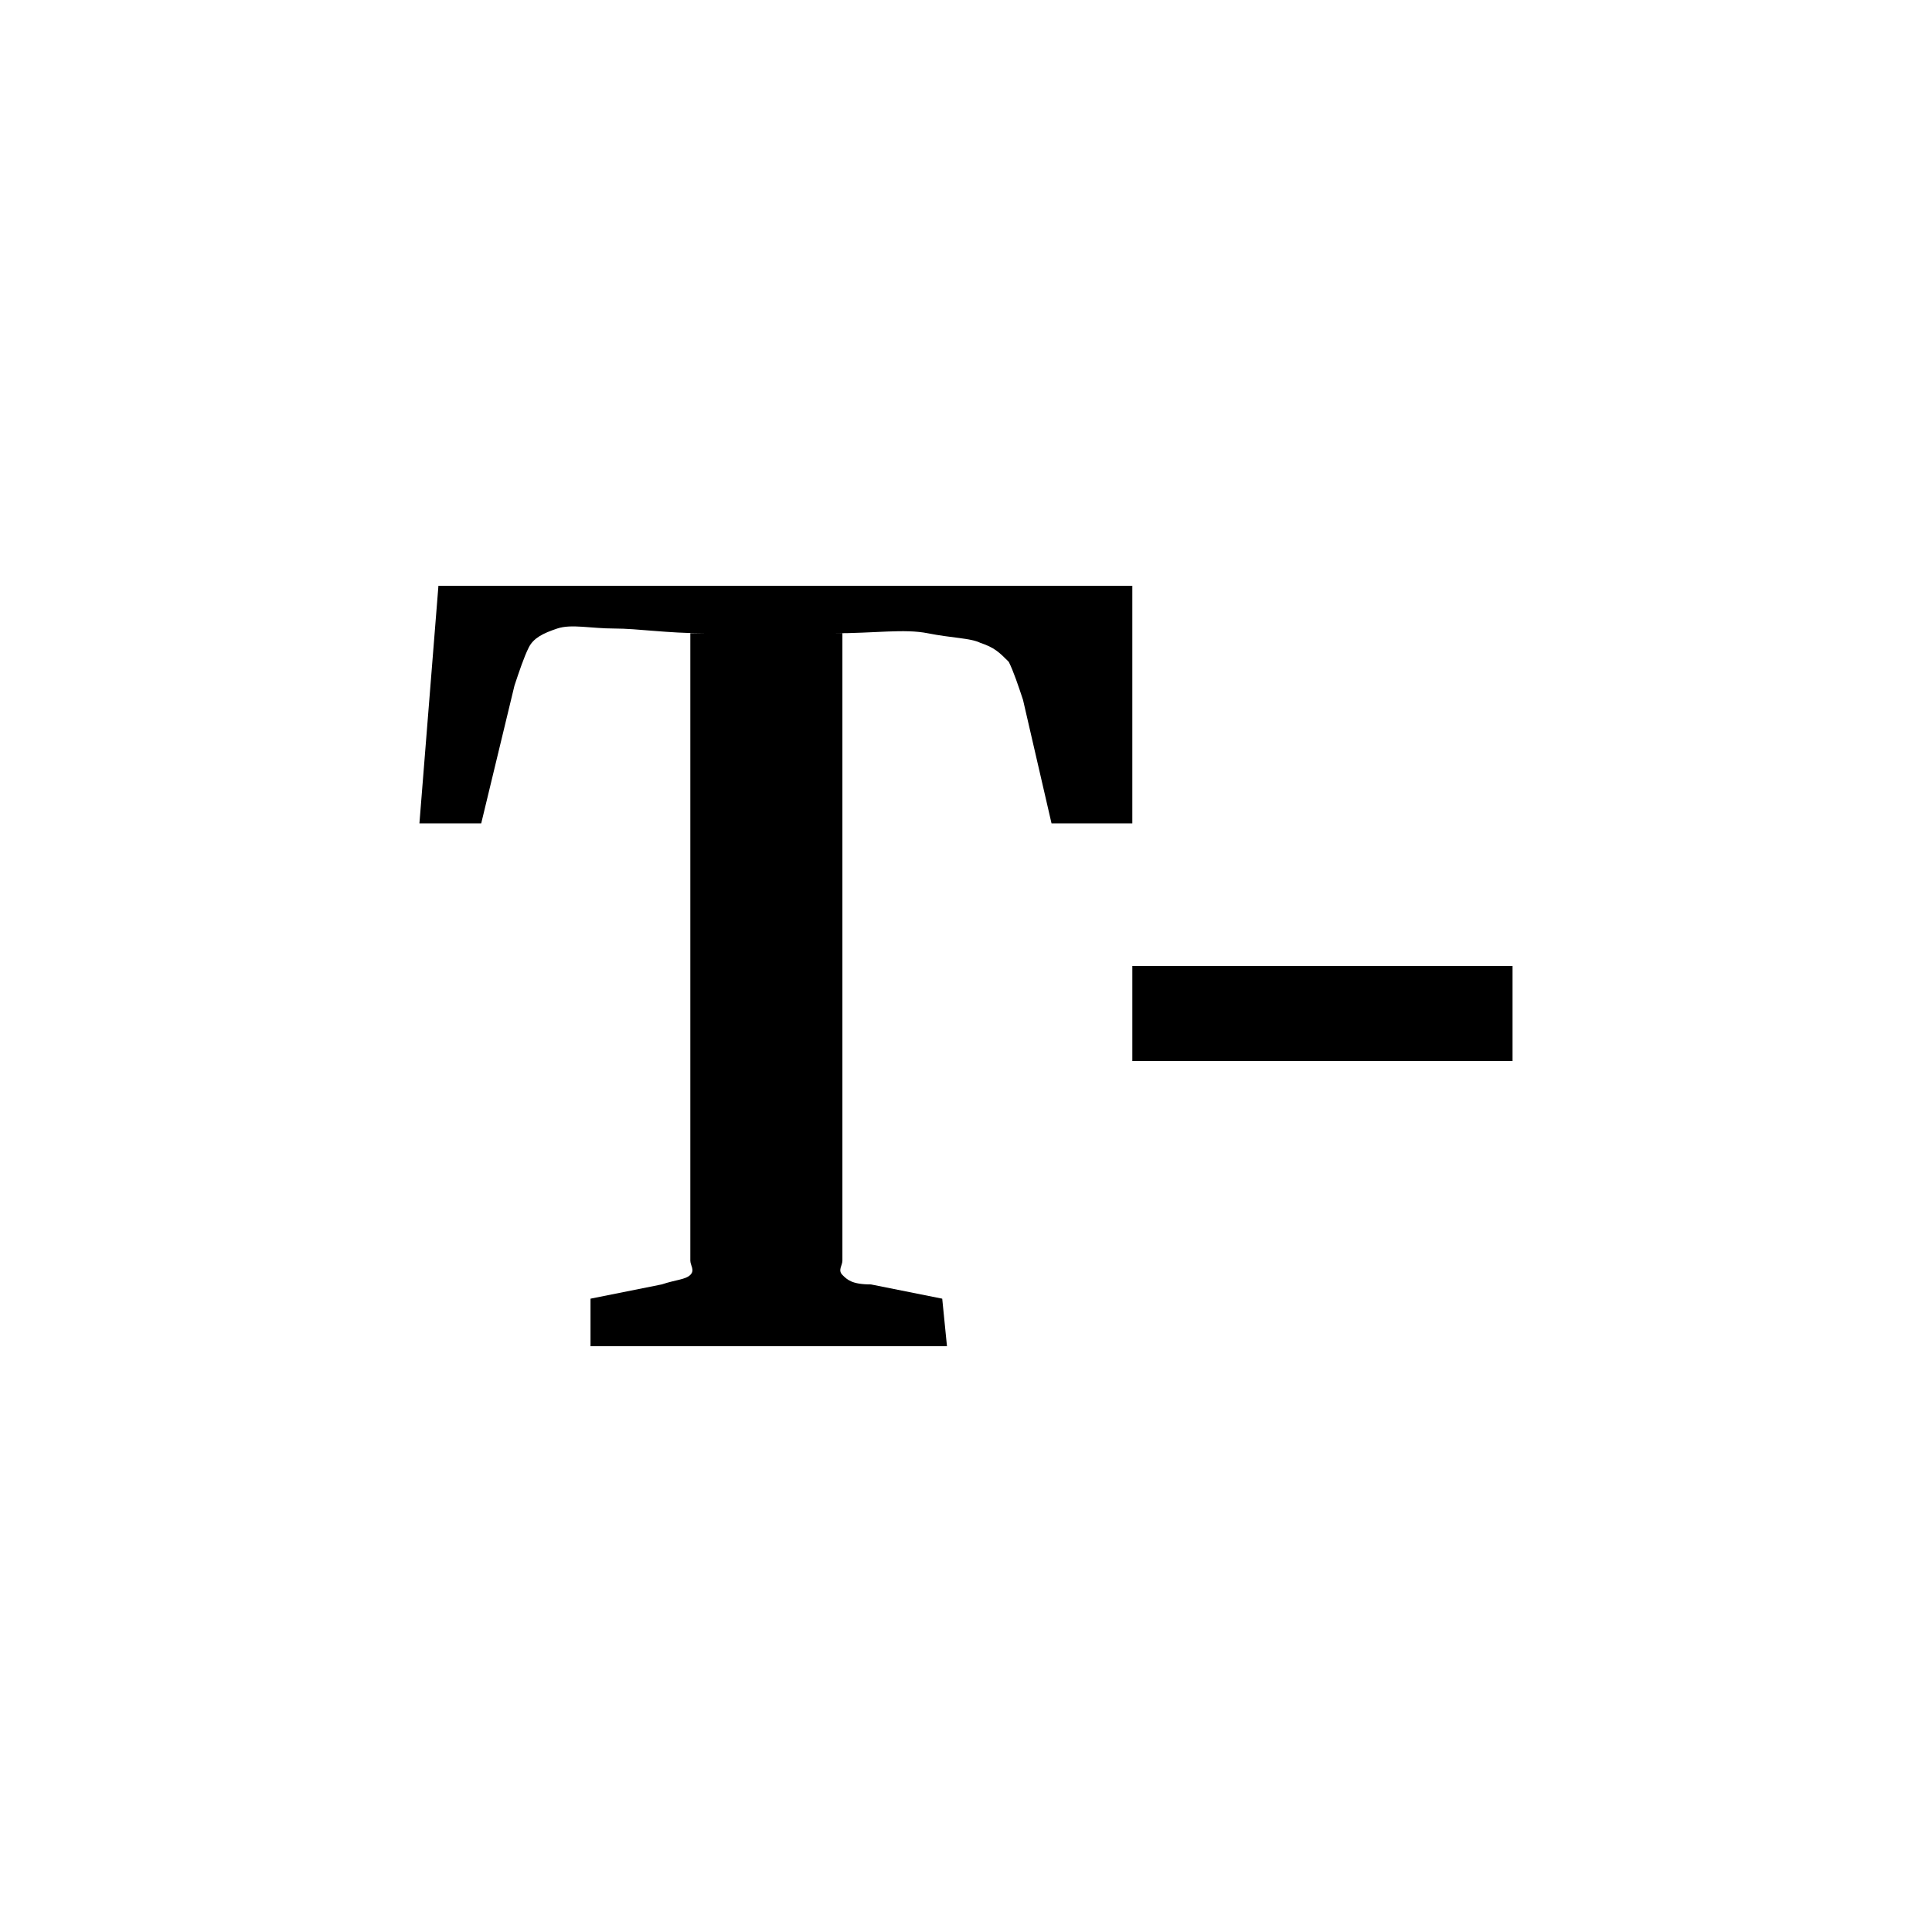
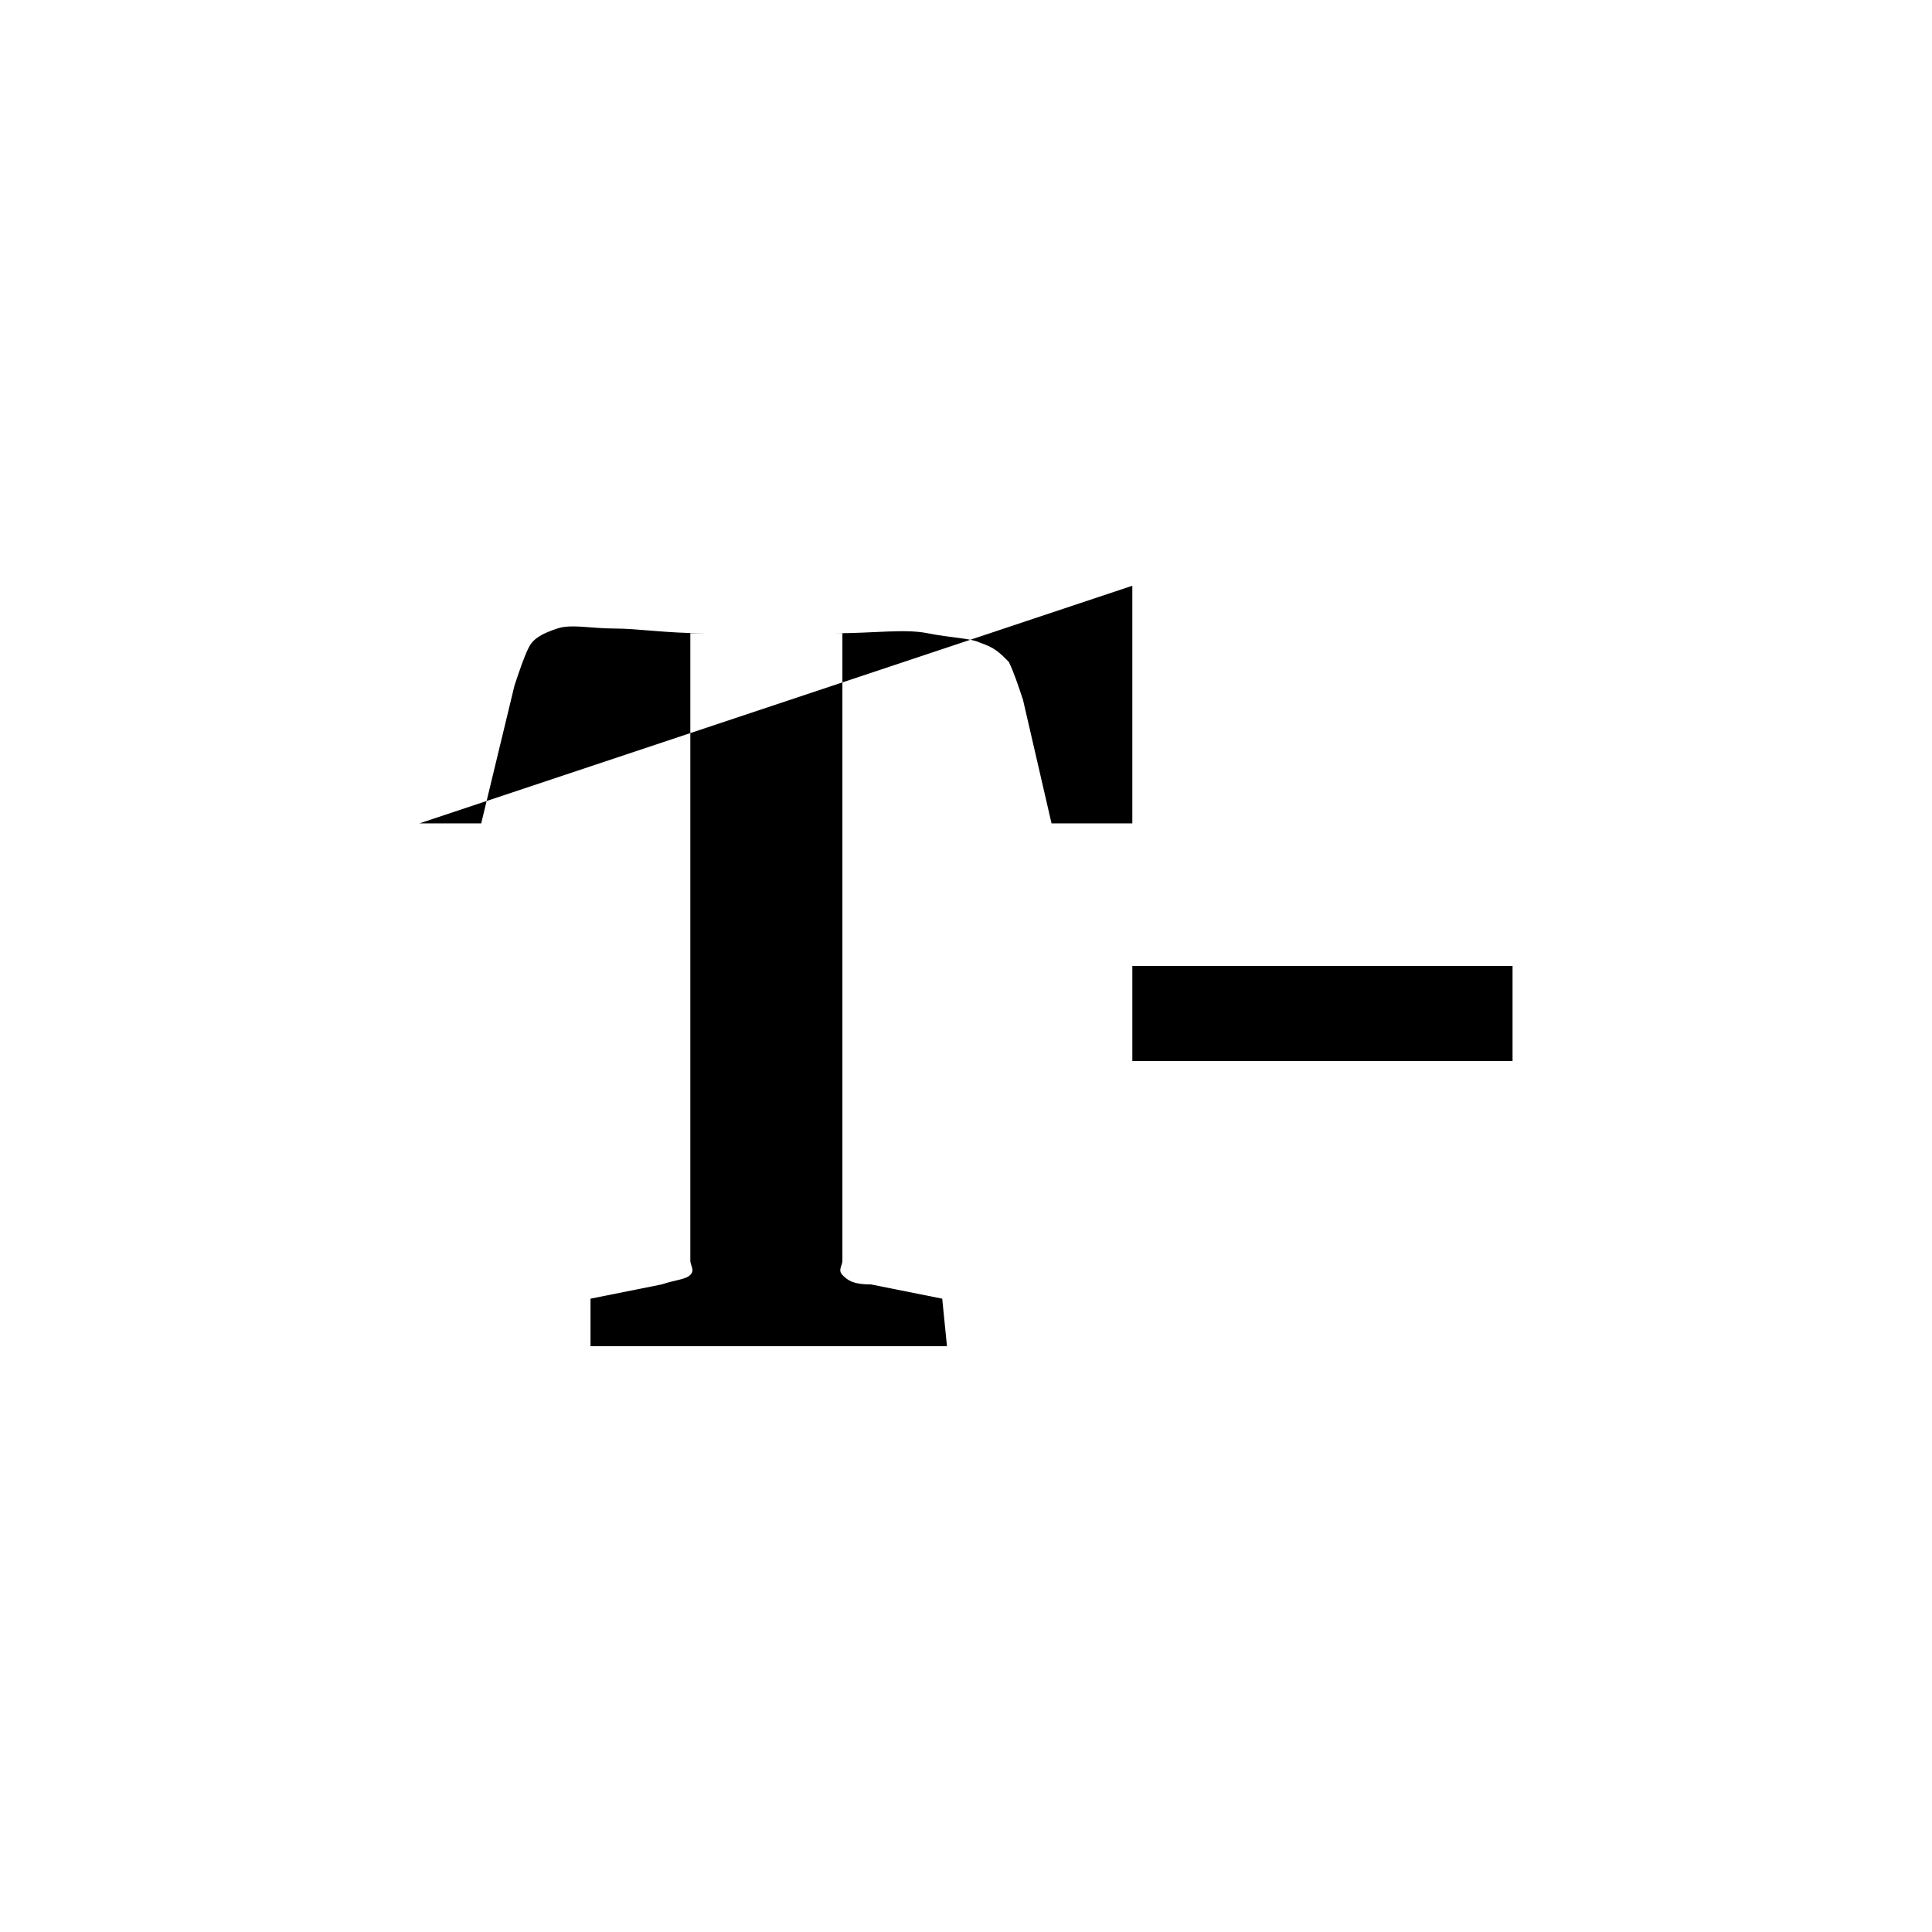
<svg xmlns="http://www.w3.org/2000/svg" fill="#000000" width="800px" height="800px" version="1.1" viewBox="144 144 512 512">
-   <path d="m255.15 362.21h16.375l8.816-36.527c1.258-3.777 2.519-7.559 3.777-10.078 1.258-2.519 3.777-3.777 7.559-5.039 3.777-1.258 8.816 0 15.113 0s13.855 1.258 23.93 1.258h-3.777v166.26c0 1.258 1.258 2.519 0 3.777-1.258 1.258-3.777 1.258-7.559 2.519l-18.891 3.785v12.594h94.465l-1.258-12.594-18.895-3.777c-5.039 0-6.297-1.258-7.559-2.519-1.258-1.258 0-2.519 0-3.777v-166.26h-2.519c11.336 0 18.895-1.258 25.191 0 6.297 1.258 11.336 1.258 13.855 2.519 3.777 1.258 5.039 2.519 7.559 5.039 1.258 2.519 2.519 6.297 3.777 10.078l7.559 32.746h21.41v-62.977h-183.89zm188.93 37.789v25.191h100.76v-25.191z" fill-rule="evenodd" />
+   <path d="m255.15 362.21h16.375l8.816-36.527c1.258-3.777 2.519-7.559 3.777-10.078 1.258-2.519 3.777-3.777 7.559-5.039 3.777-1.258 8.816 0 15.113 0s13.855 1.258 23.93 1.258h-3.777v166.26c0 1.258 1.258 2.519 0 3.777-1.258 1.258-3.777 1.258-7.559 2.519l-18.891 3.785v12.594h94.465l-1.258-12.594-18.895-3.777c-5.039 0-6.297-1.258-7.559-2.519-1.258-1.258 0-2.519 0-3.777v-166.26h-2.519c11.336 0 18.895-1.258 25.191 0 6.297 1.258 11.336 1.258 13.855 2.519 3.777 1.258 5.039 2.519 7.559 5.039 1.258 2.519 2.519 6.297 3.777 10.078l7.559 32.746h21.41v-62.977zm188.93 37.789v25.191h100.76v-25.191z" fill-rule="evenodd" />
</svg>